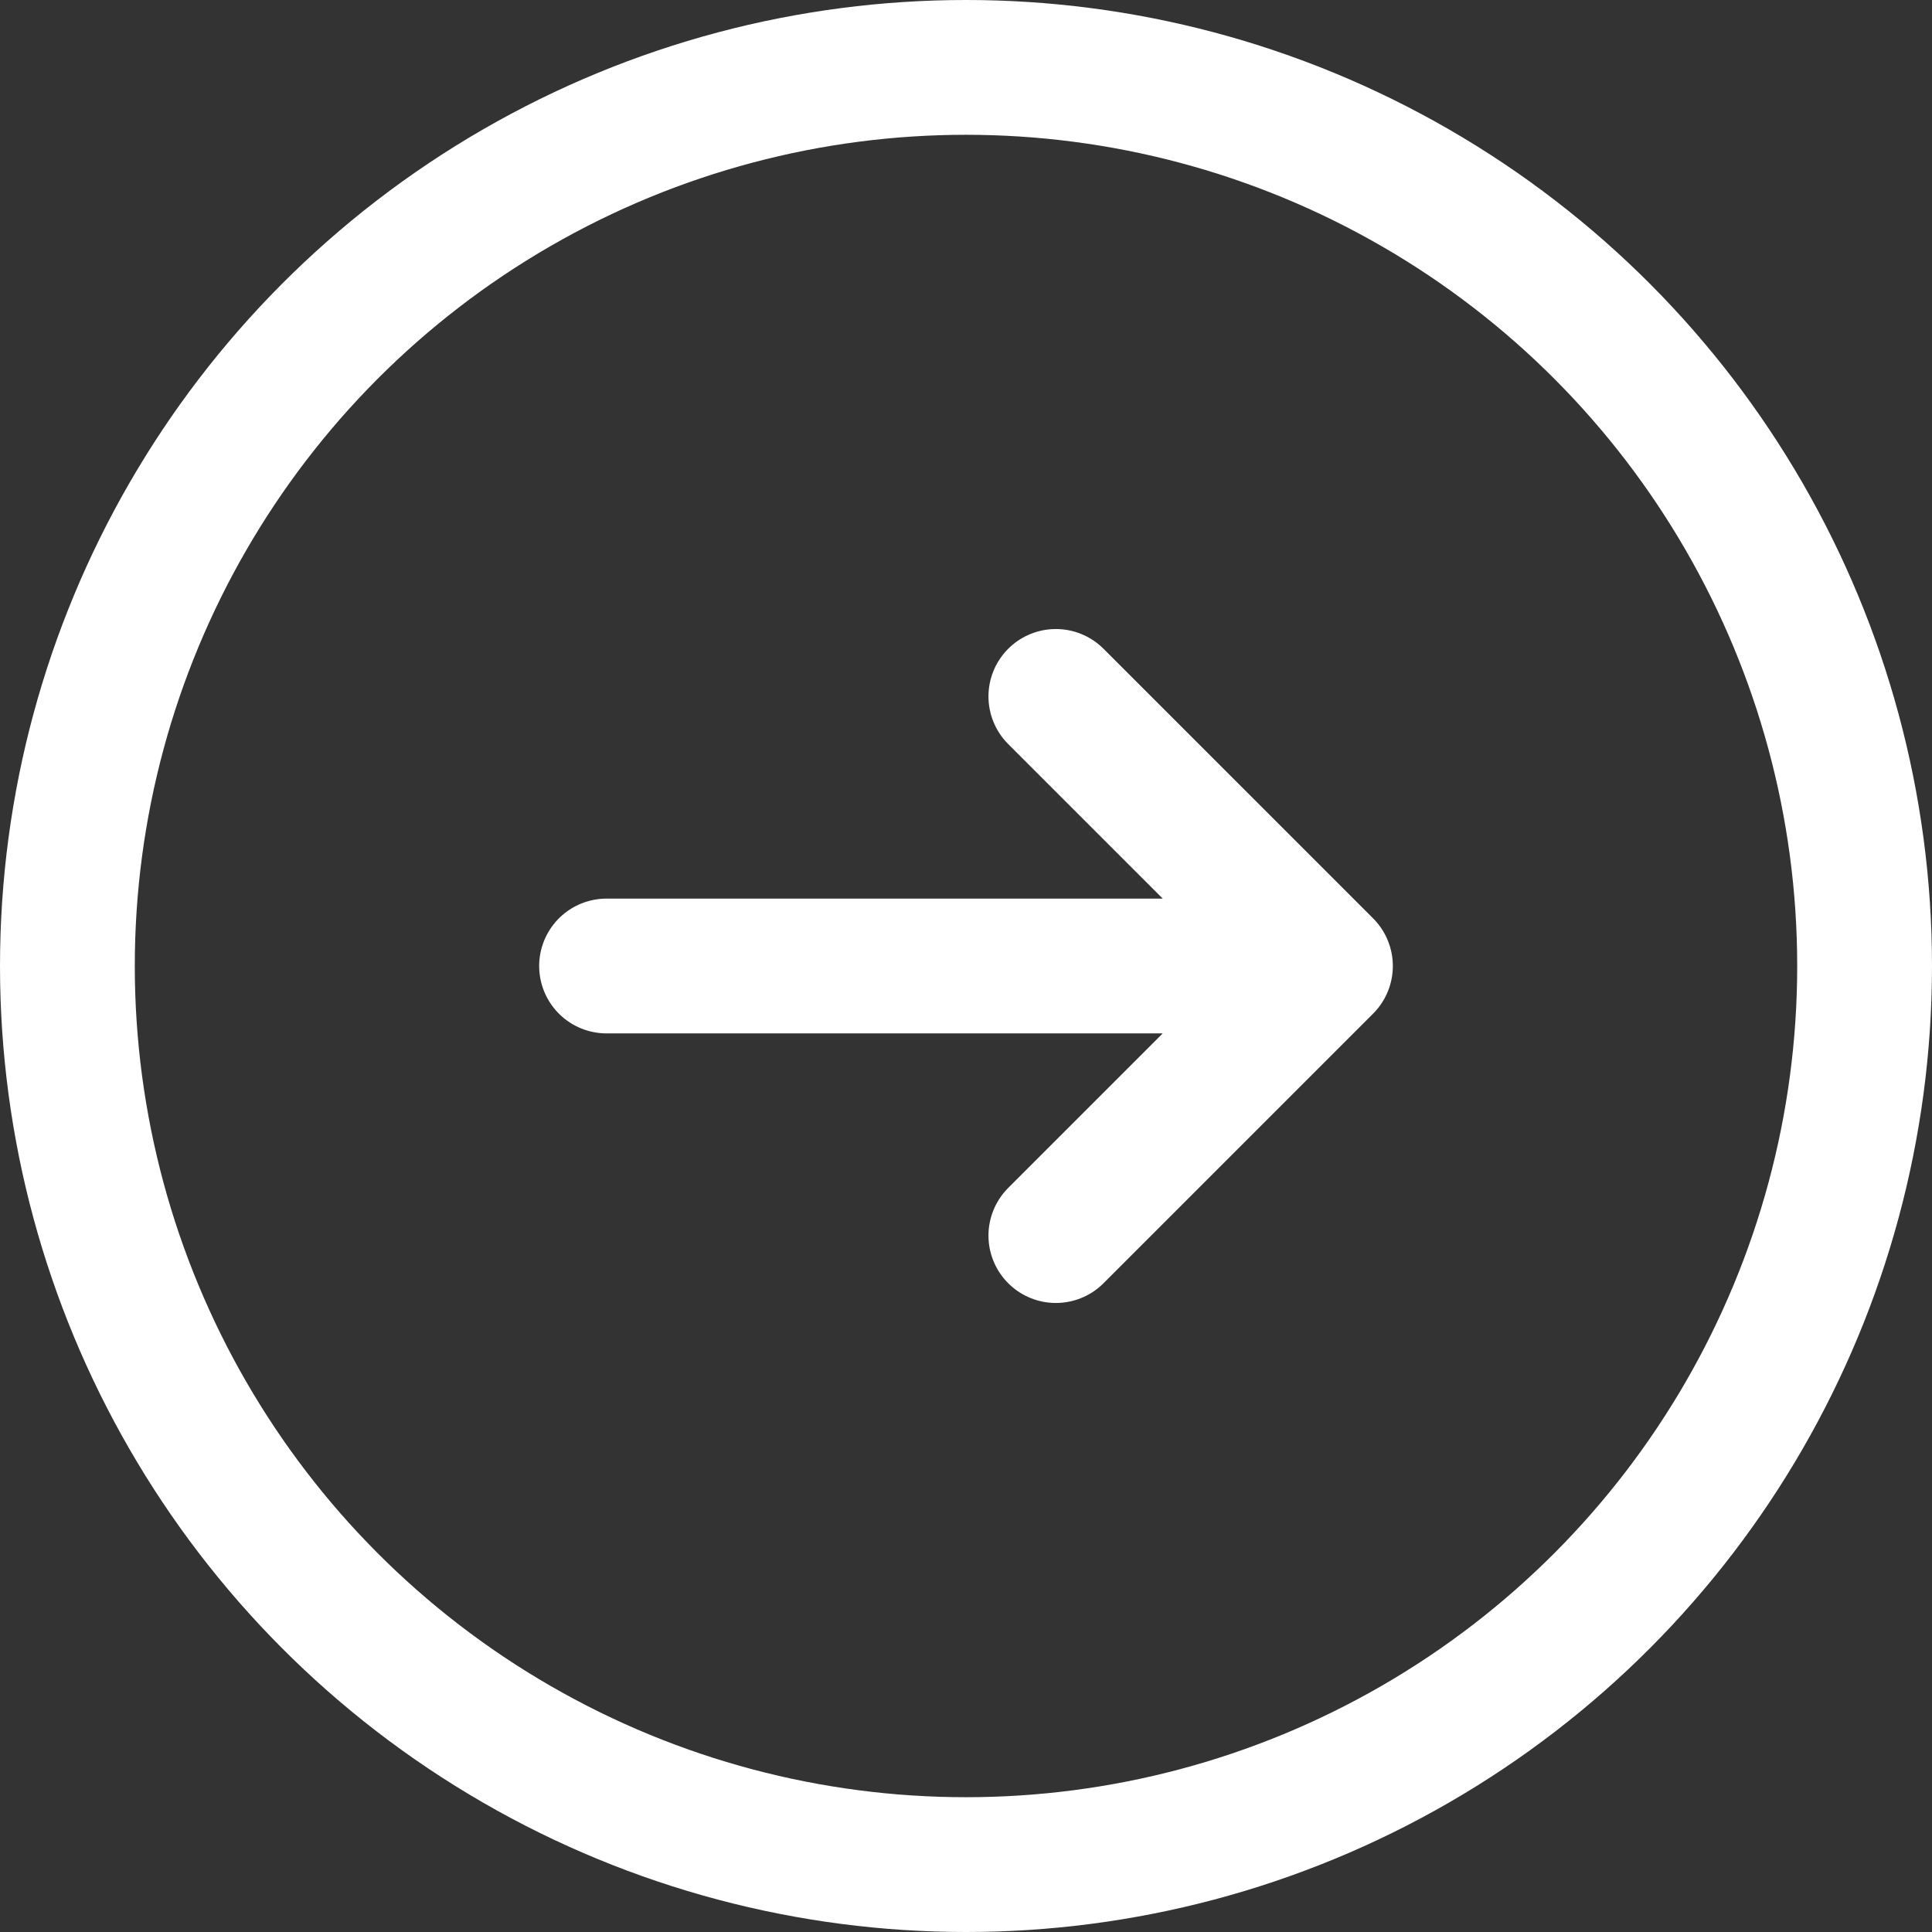
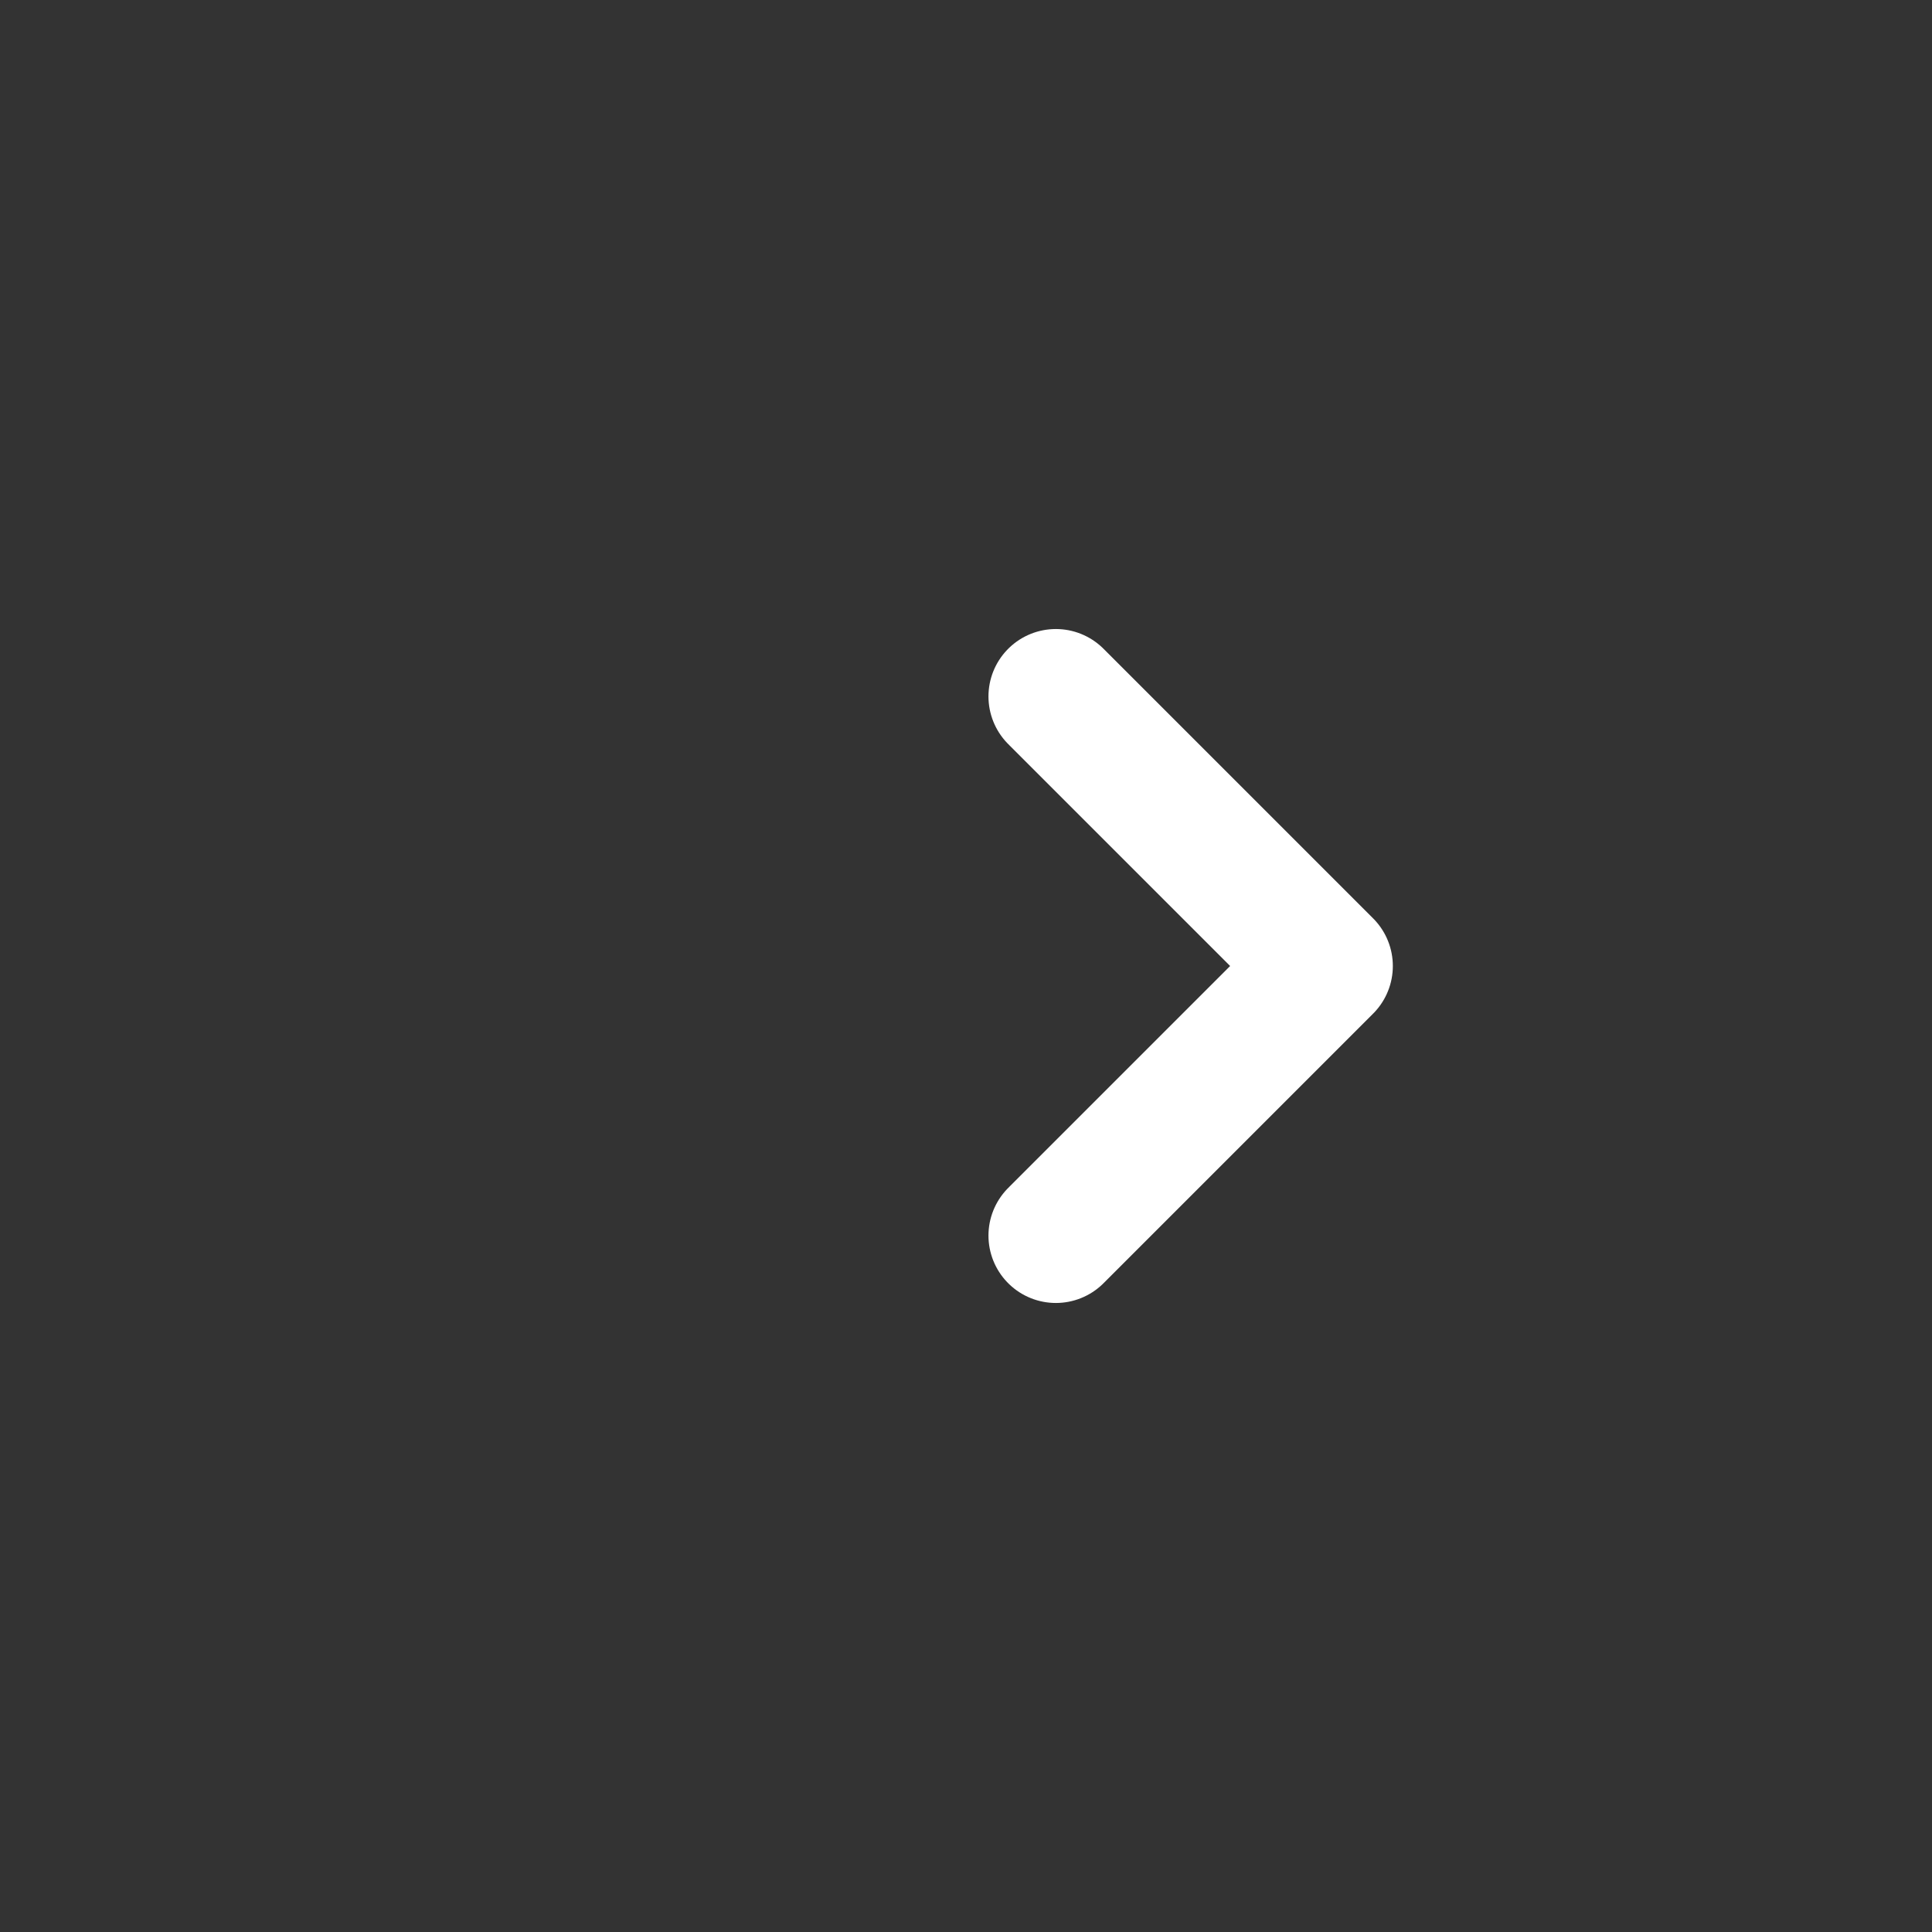
<svg xmlns="http://www.w3.org/2000/svg" width="17.2px" height="17.2px" viewBox="0 0 17.2 17.2" version="1.1">
  <rect x="0" y="0" width="17.2" height="17.2" fill="#333333" stroke="none" />
  <title>round-arrow-right-svgrepo-com</title>
  <g id="Symbols" stroke="none" stroke-width="1" fill="none" fill-rule="evenodd">
    <g id="Footer" transform="translate(-734.4, -328.4)" stroke="#FFFFFF" stroke-width="1.2">
      <g id="Group" transform="translate(255, 259)">
        <g id="Group-16" transform="translate(480, 62)">
          <g id="round-arrow-right-svgrepo-com" transform="translate(0, 8)">
-             <circle id="Oval" cx="8" cy="8" r="8" />
-             <path d="M4.8,8 C8.549,8 7.451,8 11.2,8 M11.2,8 L8.8,5.6 M11.2,8 L8.8,10.4" id="Shape" stroke-linecap="round" stroke-linejoin="round" />
+             <path d="M4.8,8 M11.2,8 L8.8,5.6 M11.2,8 L8.8,10.4" id="Shape" stroke-linecap="round" stroke-linejoin="round" />
          </g>
        </g>
      </g>
    </g>
  </g>
</svg>